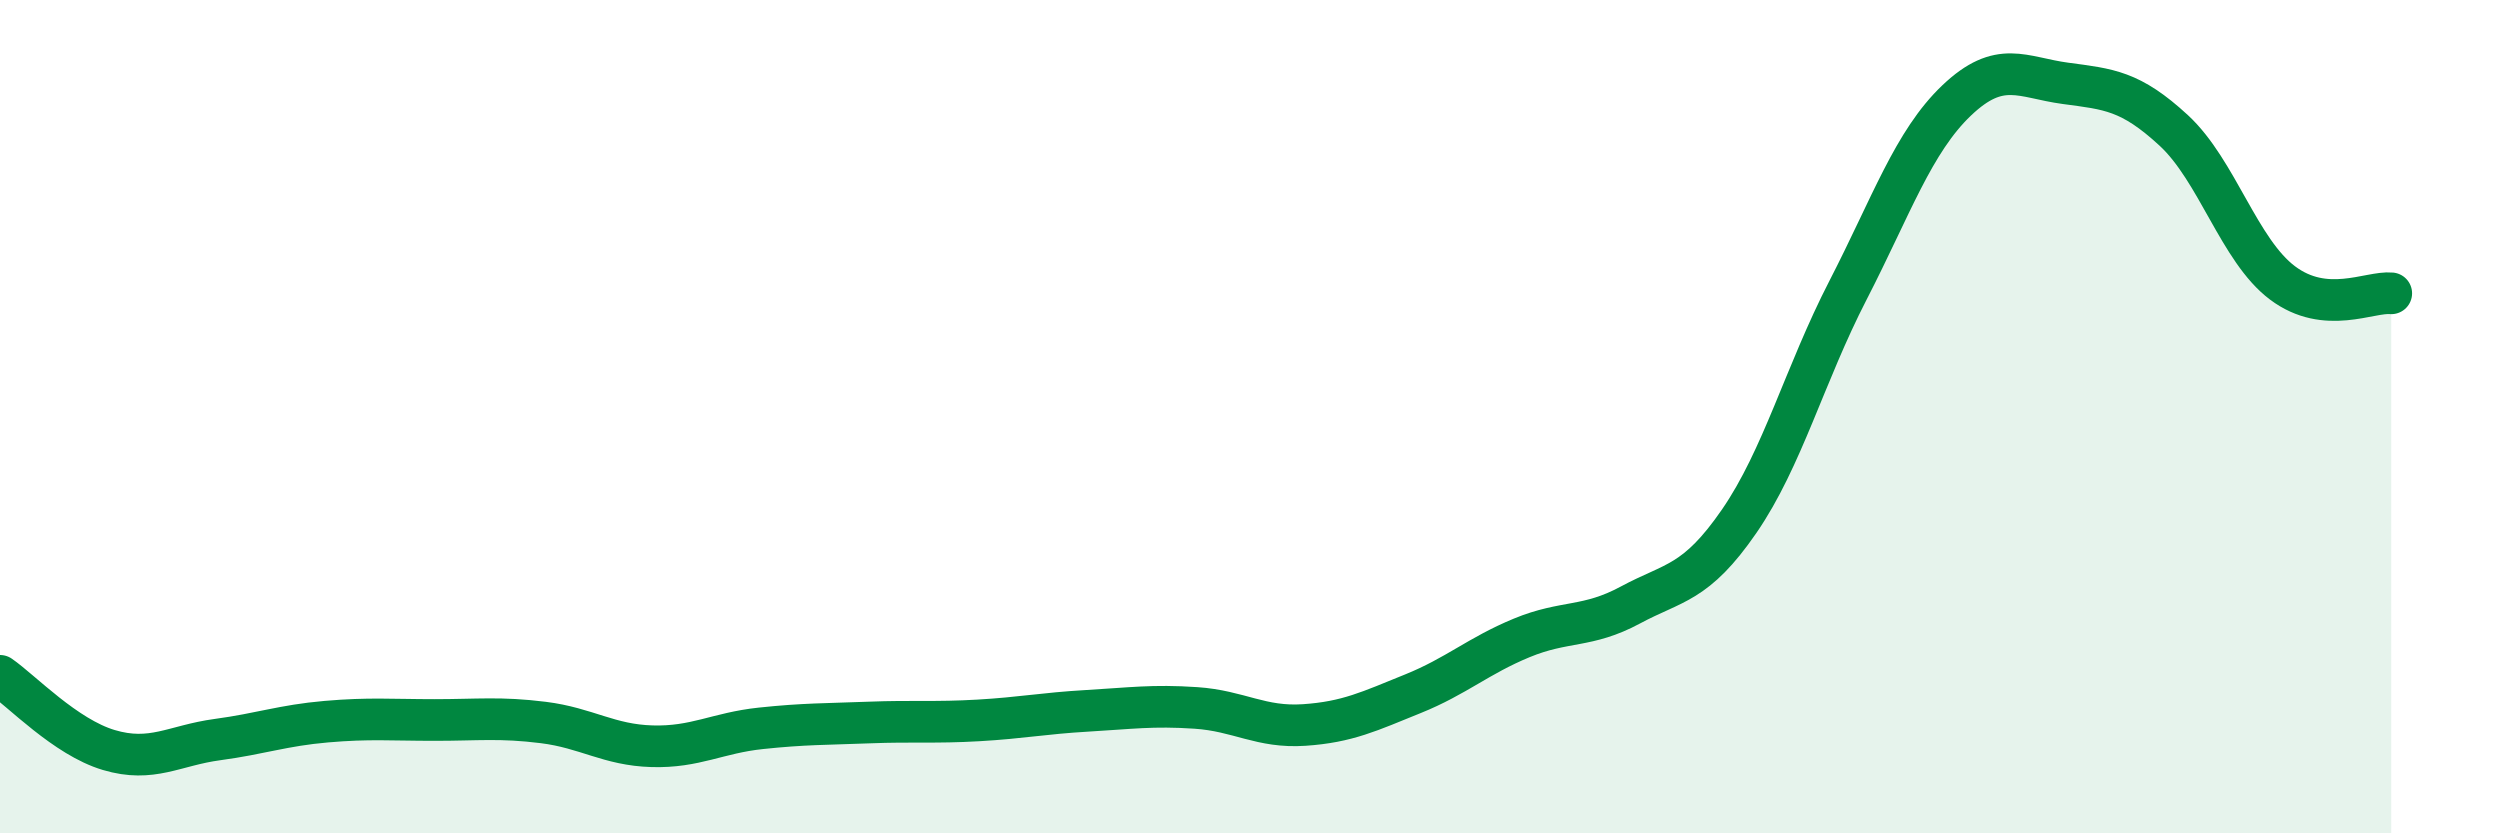
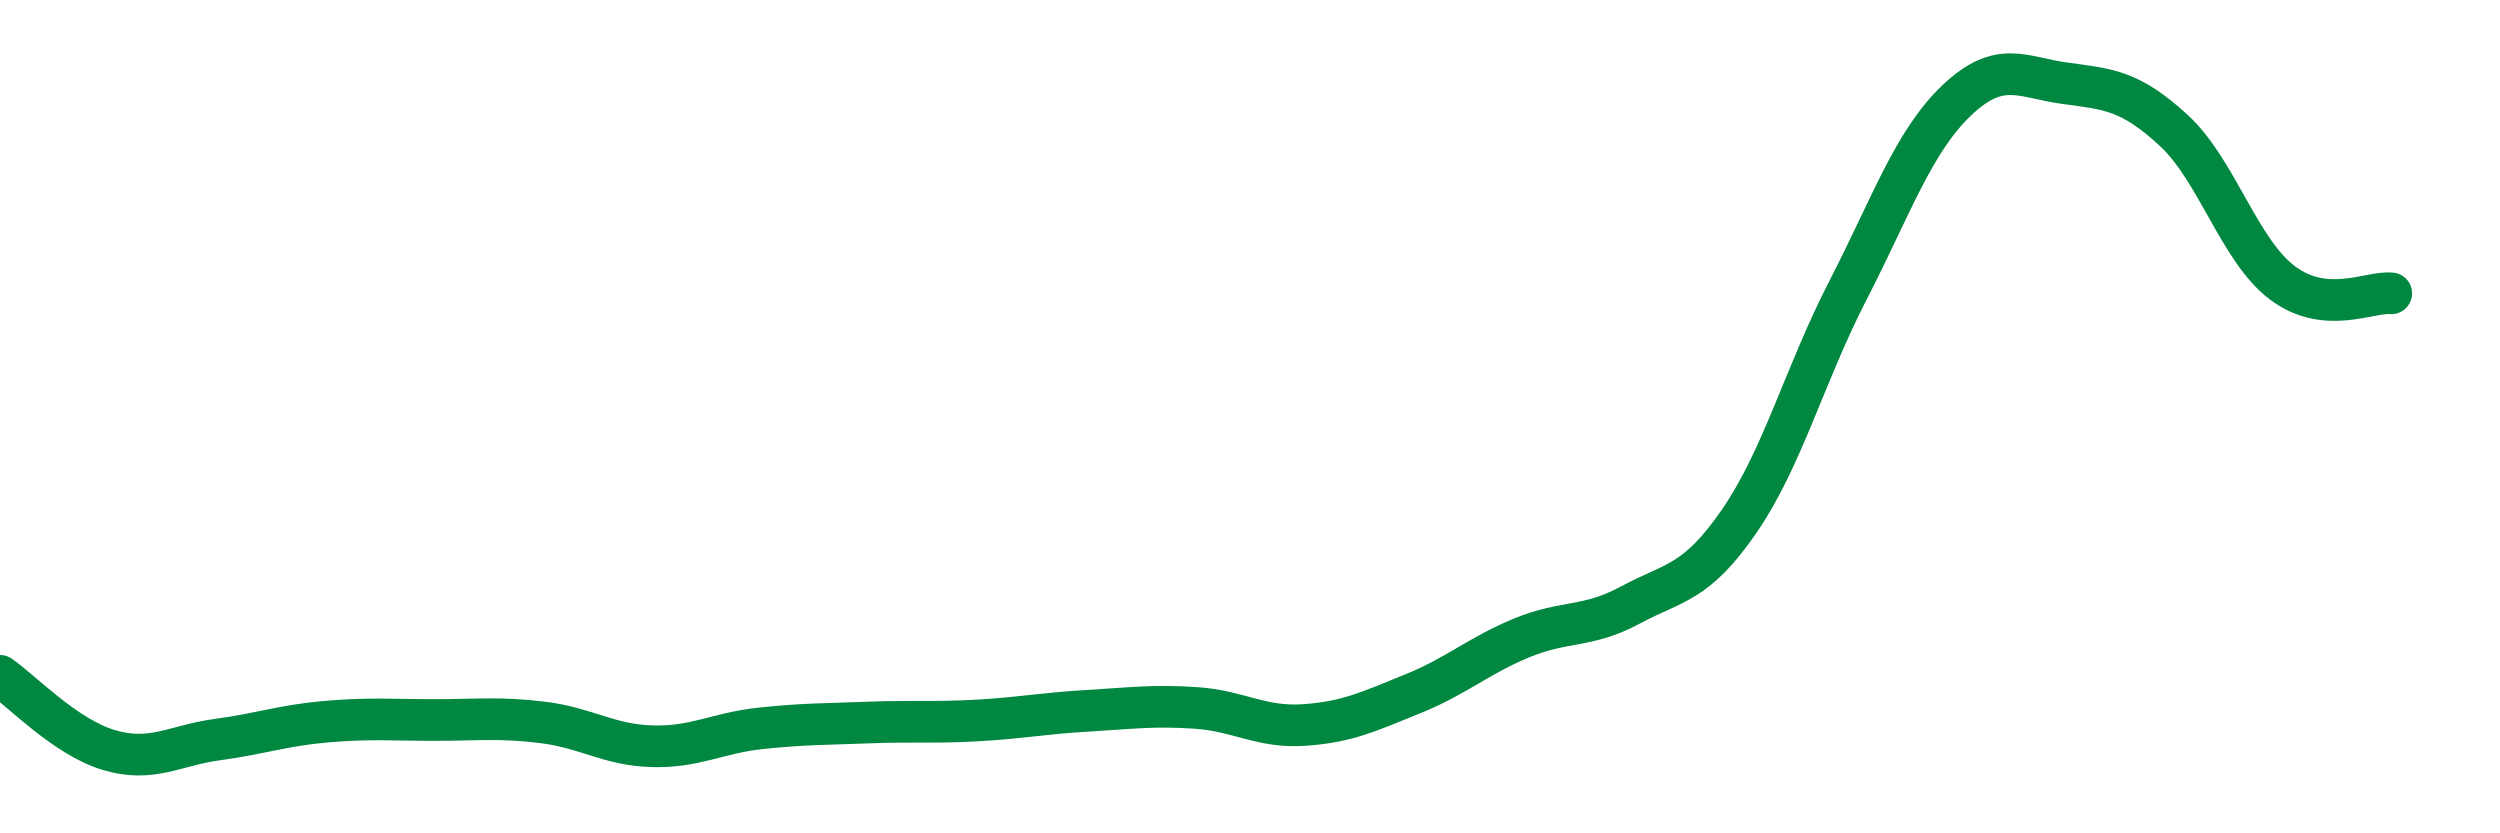
<svg xmlns="http://www.w3.org/2000/svg" width="60" height="20" viewBox="0 0 60 20">
-   <path d="M 0,16.22 C 0.52,16.58 1.57,17.69 2.61,18 C 3.65,18.31 4.18,17.89 5.22,17.75 C 6.26,17.61 6.79,17.41 7.83,17.32 C 8.87,17.23 9.39,17.28 10.43,17.28 C 11.47,17.28 12,17.21 13.04,17.34 C 14.08,17.47 14.61,17.88 15.65,17.91 C 16.69,17.94 17.22,17.59 18.26,17.48 C 19.3,17.37 19.83,17.38 20.87,17.34 C 21.91,17.3 22.44,17.35 23.48,17.29 C 24.52,17.23 25.05,17.12 26.09,17.06 C 27.13,17 27.66,16.92 28.7,16.99 C 29.74,17.06 30.26,17.47 31.3,17.4 C 32.34,17.33 32.87,17.07 33.91,16.65 C 34.95,16.23 35.48,15.74 36.52,15.31 C 37.56,14.88 38.09,15.08 39.13,14.52 C 40.17,13.96 40.7,14.02 41.74,12.51 C 42.78,11 43.31,8.99 44.35,6.97 C 45.39,4.95 45.92,3.4 46.96,2.41 C 48,1.42 48.53,1.86 49.57,2 C 50.61,2.14 51.13,2.17 52.17,3.13 C 53.21,4.09 53.74,6.01 54.78,6.79 C 55.82,7.57 56.87,6.99 57.39,7.04L57.39 20L0 20Z" fill="#008740" opacity="0.1" stroke-linecap="round" stroke-linejoin="round" />
  <path d="M 0,16.22 C 0.52,16.58 1.57,17.69 2.61,18 C 3.65,18.31 4.18,17.89 5.22,17.75 C 6.26,17.61 6.79,17.41 7.83,17.32 C 8.87,17.23 9.39,17.28 10.43,17.28 C 11.47,17.28 12,17.21 13.04,17.34 C 14.08,17.47 14.61,17.88 15.65,17.91 C 16.69,17.94 17.22,17.59 18.26,17.48 C 19.3,17.37 19.83,17.38 20.87,17.34 C 21.91,17.3 22.44,17.35 23.48,17.29 C 24.52,17.23 25.05,17.12 26.09,17.06 C 27.13,17 27.66,16.92 28.7,16.99 C 29.74,17.06 30.26,17.47 31.3,17.4 C 32.34,17.33 32.87,17.07 33.91,16.65 C 34.95,16.23 35.48,15.74 36.52,15.31 C 37.56,14.88 38.09,15.08 39.13,14.52 C 40.17,13.96 40.7,14.02 41.74,12.51 C 42.78,11 43.31,8.99 44.35,6.97 C 45.39,4.95 45.92,3.4 46.96,2.41 C 48,1.42 48.53,1.86 49.57,2 C 50.61,2.14 51.13,2.17 52.17,3.13 C 53.21,4.09 53.74,6.01 54.78,6.79 C 55.82,7.57 56.87,6.99 57.39,7.04" stroke="#008740" stroke-width="1" fill="none" stroke-linecap="round" stroke-linejoin="round" />
</svg>